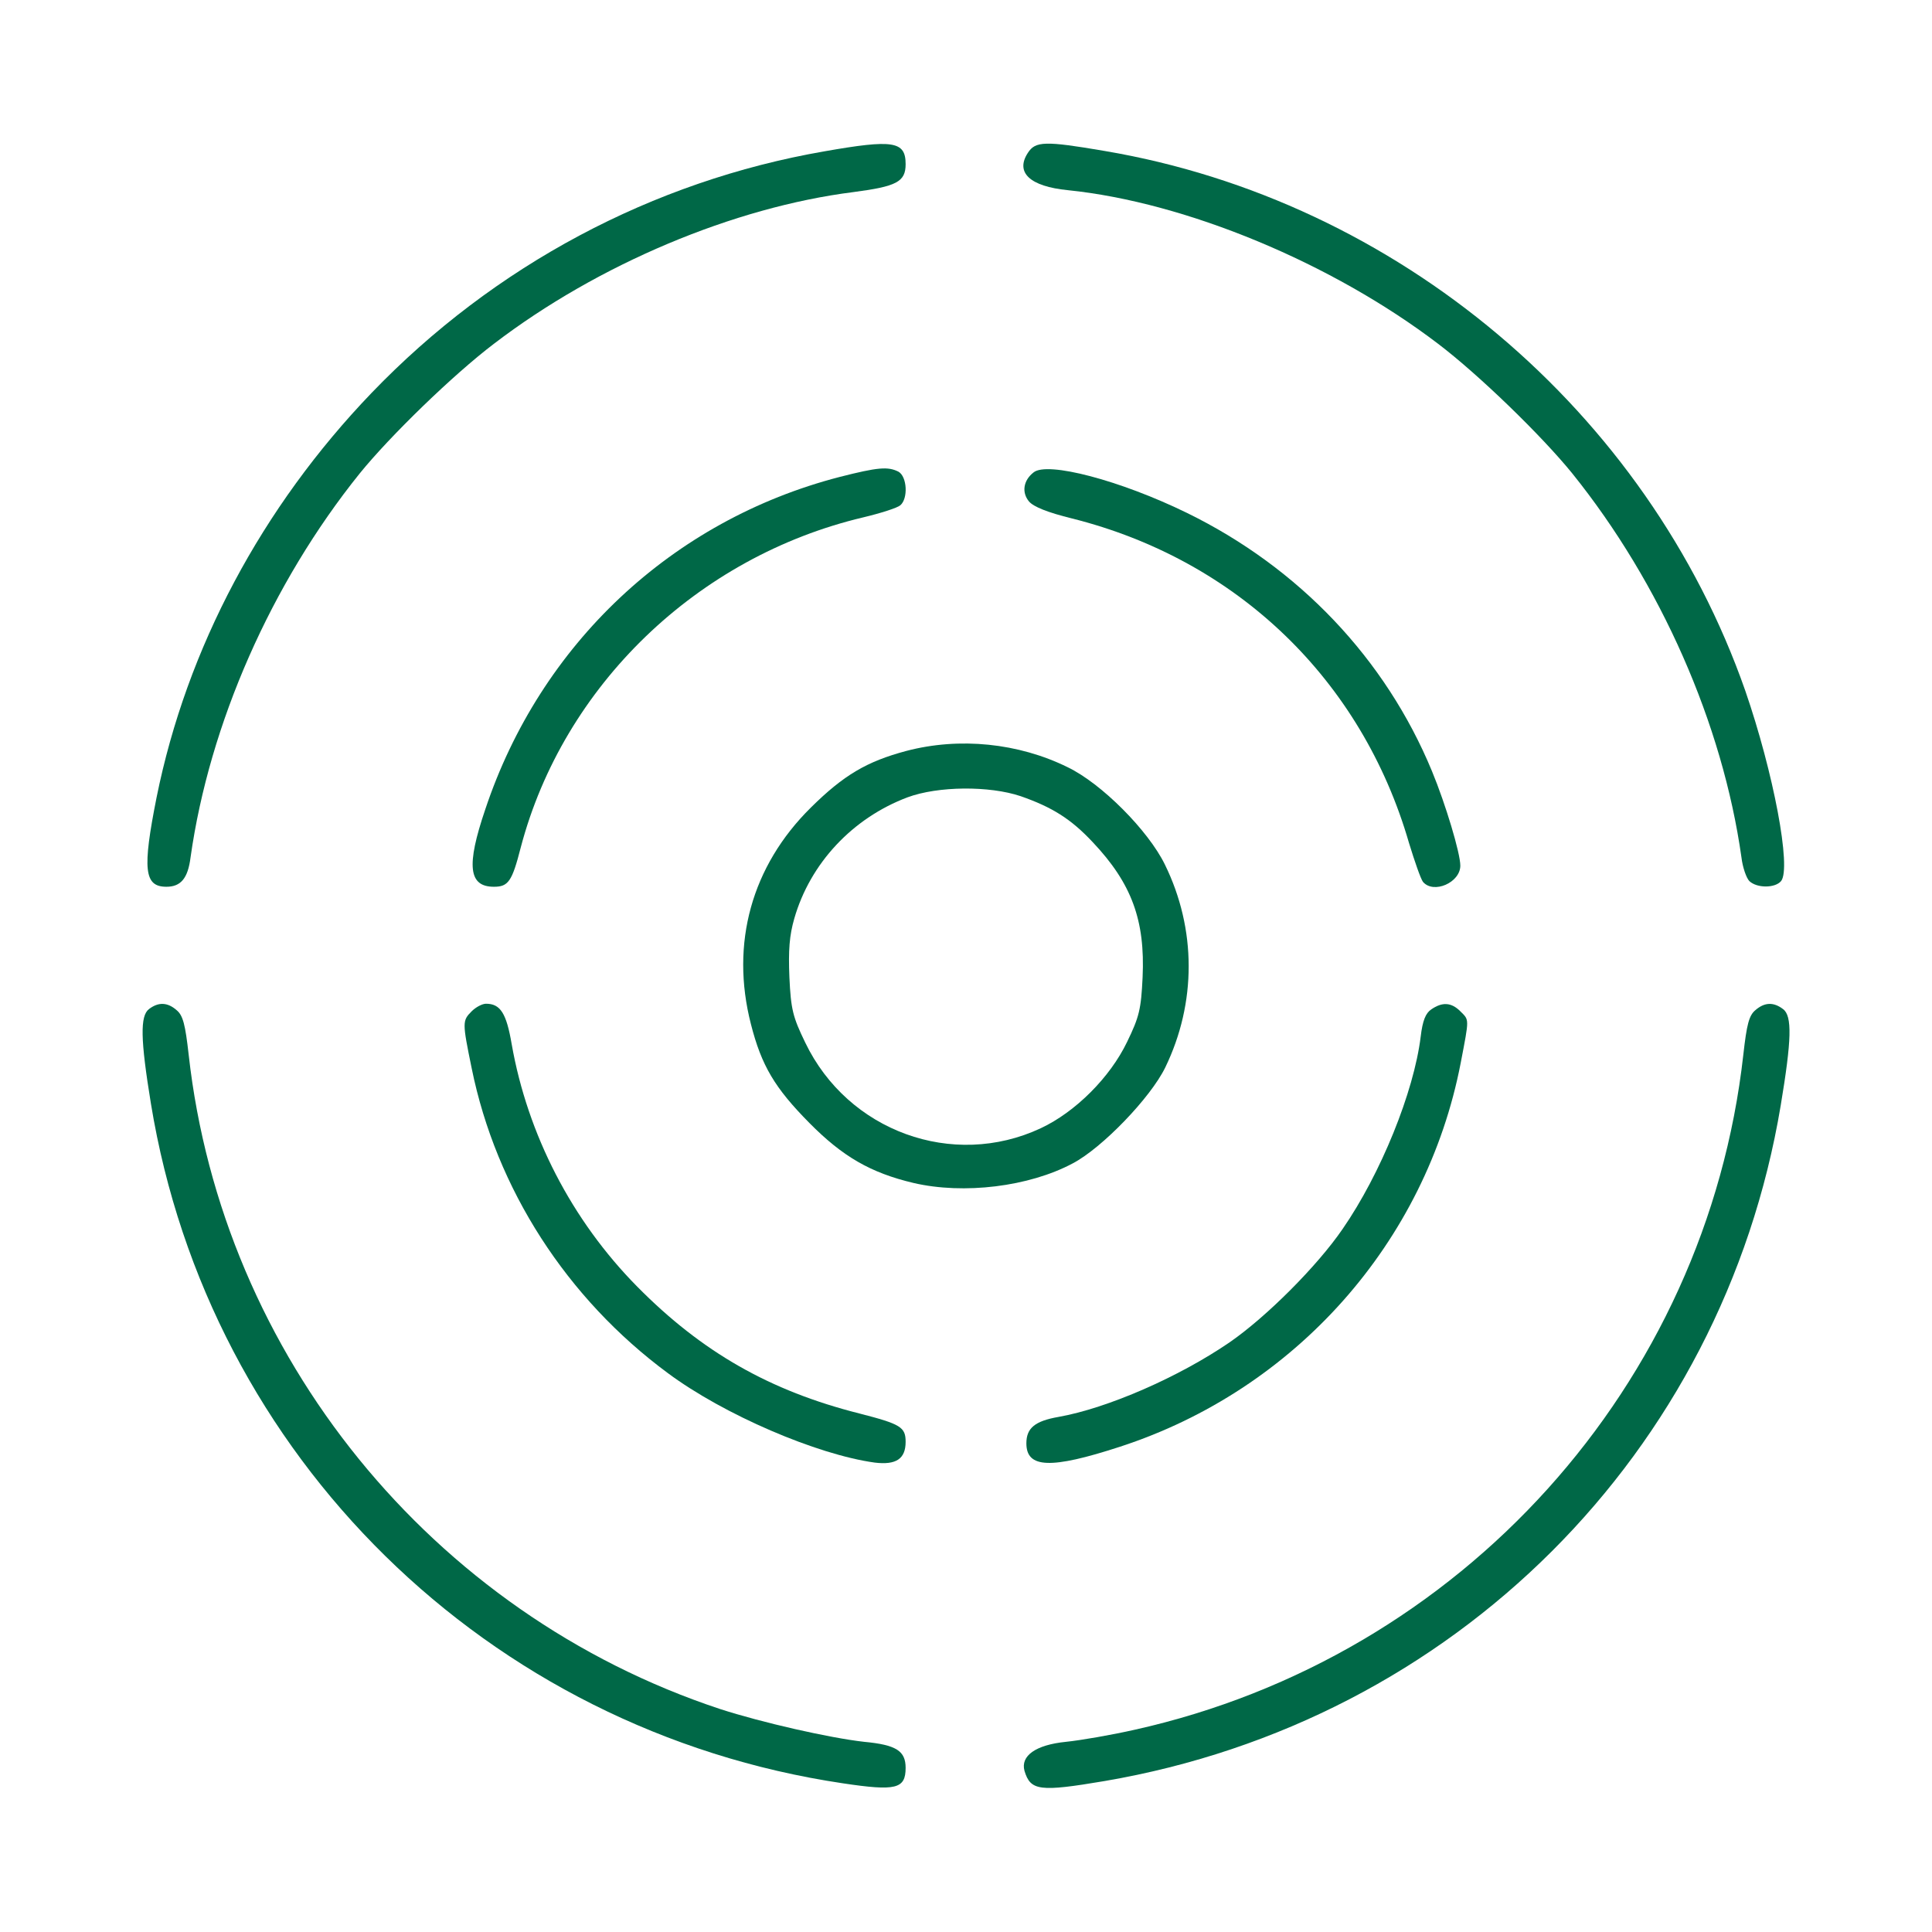
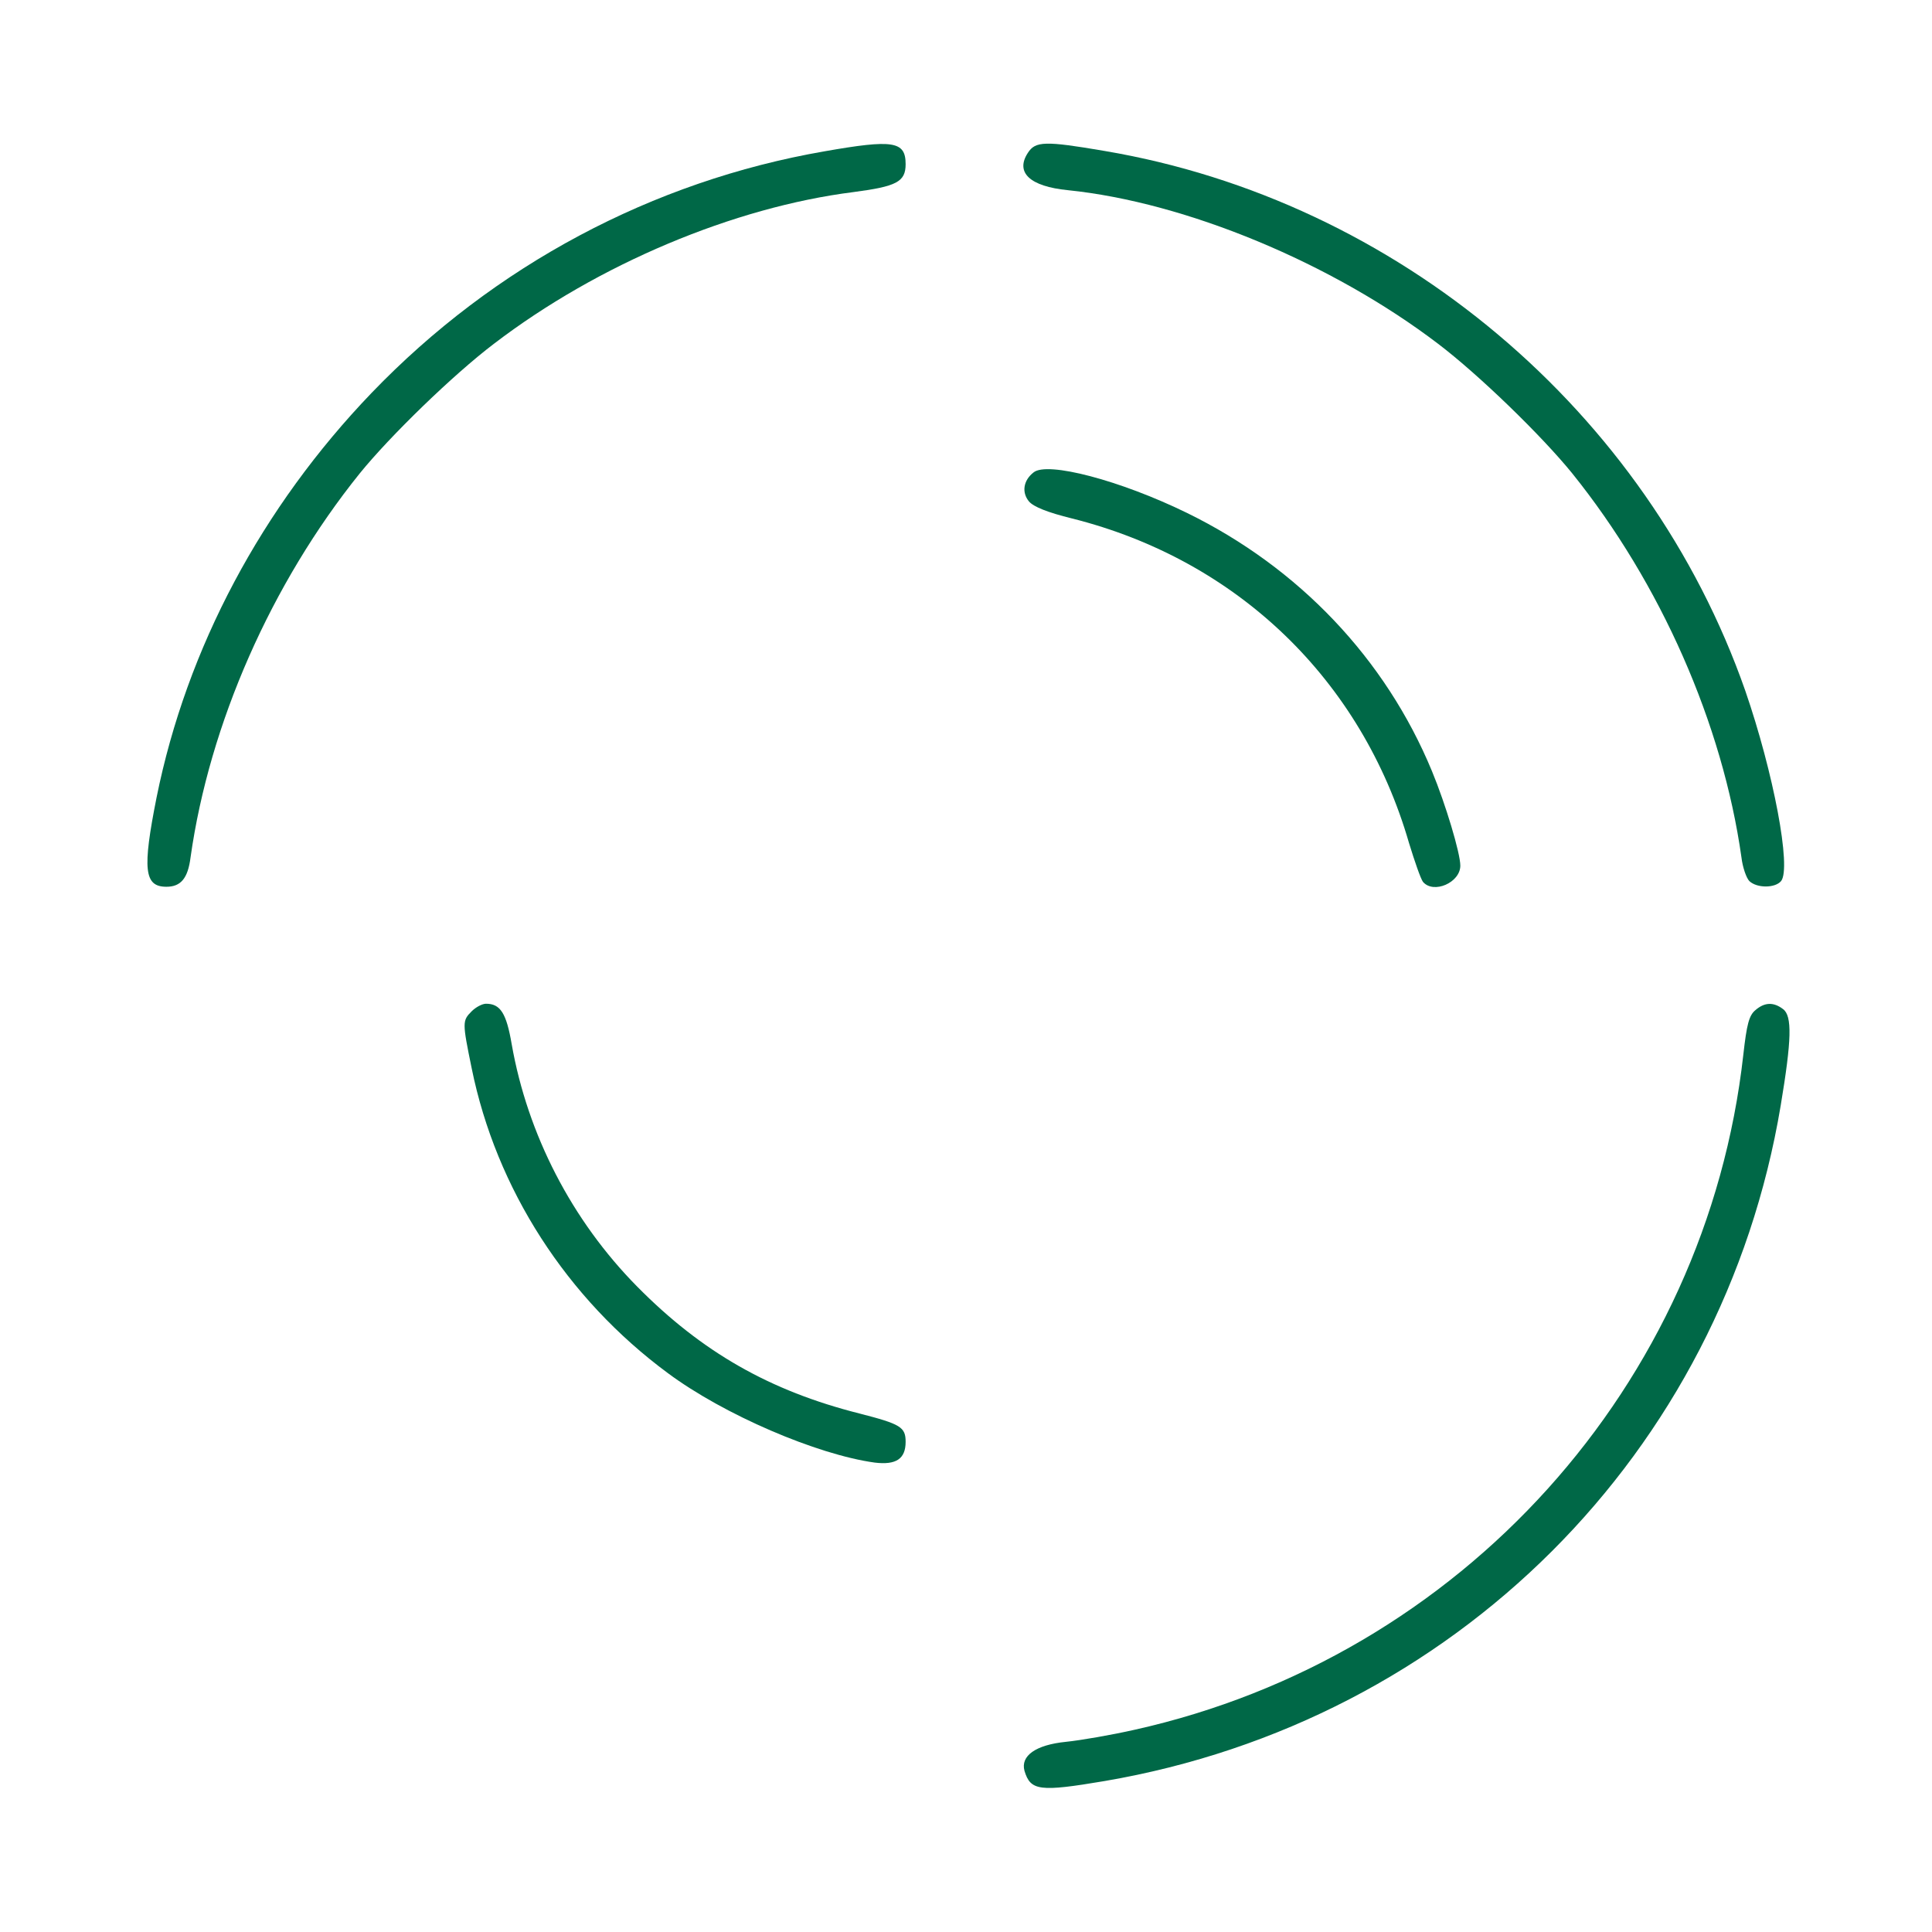
<svg xmlns="http://www.w3.org/2000/svg" width="512" height="512" viewBox="0 0 512 512" fill="none">
  <path d="M218.5 40.1C172.9 48 130.9 70.4 98.5 104.1C69.4 134.4 49.5 171.7 41.5 211.3C37.7 230.4 38.2 235 44.1 235C47.9 235 49.8 232.8 50.5 227.2C55.5 191.8 71.9 154.6 95.3 125.5C103.4 115.5 120.1 99.3 130.9 91.1C158.5 70 194.5 54.9 226.2 50.9C237.6 49.4 240 48.2 240 43.5C240 37.4 236.7 36.9 218.5 40.1Z" fill="#006847" />
  <path d="M272.4 40.5C269 45.7 272.9 49.4 283 50.4C314.3 53.6 353 69.7 381.1 91.1C391.9 99.3 408.6 115.5 416.7 125.5C440.1 154.6 456.5 191.8 461.5 227.2C461.8 229.8 462.8 232.7 463.6 233.5C465.6 235.4 470.4 235.4 472 233.5C474.8 230.1 470 204.7 462.5 183C436.6 109 370.3 53.1 292.7 40C276.9 37.3 274.4 37.4 272.4 40.5Z" fill="#006847" />
-   <path d="M222.5 126.4C178.1 137.9 143.2 170.7 128.6 214.5C123.5 229.5 124.2 235 130.9 235C134.7 235 135.7 233.6 138 224.6C149.3 181.7 184.8 147.5 228.8 137.1C233.4 136 237.8 134.6 238.6 133.9C240.7 132.1 240.4 126.3 238.1 125C235.3 123.6 232.7 123.8 222.5 126.4Z" fill="#006847" />
  <path d="M273.9 125.2C271.2 127.3 270.7 130.5 272.7 132.9C273.9 134.3 277.6 135.8 284.1 137.4C327.9 148.4 360.9 180.2 373.4 223.4C374.9 228.3 376.5 232.9 377.1 233.7C379.9 237 387 233.9 387 229.4C387 226.1 383.1 213.1 379.5 204.4C367.2 174.6 344.2 150.4 314.5 135.9C296.9 127.3 277.5 122.2 273.9 125.2Z" fill="#006847" />
-   <path d="M240.2 199C229.7 201.8 223.6 205.4 214.9 214C199.2 229.5 193.5 250 199 271.4C201.8 282.4 205.3 288.3 214.5 297.6C223.3 306.5 230.7 310.8 242.1 313.5C255.4 316.6 272.7 314.5 284.3 308.3C292.1 304.2 304.9 290.9 308.8 282.9C317.1 265.8 317.1 246.2 308.7 229.1C304.3 220.1 291.9 207.6 282.9 203.3C269.9 196.9 254.3 195.3 240.2 199ZM270.5 211C278.8 213.9 283.8 217 289.6 223.2C299.9 234.1 303.5 243.9 302.8 259C302.4 267.5 301.9 269.5 298.7 276.1C294.2 285.5 285 294.7 275.8 299C252.5 309.9 224.7 299.8 213.4 276.3C210.1 269.5 209.6 267.5 209.2 259C208.9 251.8 209.2 247.9 210.5 243.4C214.7 228.8 225.9 216.8 240.5 211.3C248.6 208.3 262.2 208.2 270.5 211Z" fill="#006847" />
-   <path d="M39.5 267.4C37.1 269.2 37.2 275.4 40 292.5C55.3 386 129.2 458.6 223.4 472.6C237.4 474.7 240 474.1 240 468.5C240 464 237.5 462.4 229 461.6C220 460.6 201.9 456.5 190.8 452.9C114.4 427.6 58.9 359.3 50 279.5C49.1 271.5 48.5 269.1 46.8 267.7C44.4 265.6 42 265.5 39.5 267.4Z" fill="#006847" />
  <path d="M125 268C122.5 270.5 122.5 270.9 125 283.1C131.5 315.1 150.2 344.1 177 363.9C191.8 374.9 216.5 385.5 231.8 387.6C237.5 388.3 240 386.6 240 382.1C240 378.2 238.7 377.4 227.8 374.6C204 368.6 186 358.3 168.9 341C151.5 323.4 139.8 300.6 135.6 276.7C134.2 268.5 132.6 266 128.8 266C127.8 266 126.1 266.9 125 268Z" fill="#006847" />
-   <path d="M379.3 267.5C377.8 268.5 377 270.5 376.5 274.7C374.7 289.4 365.9 311.1 355.8 325.7C349.1 335.5 335.6 349 325.9 355.7C312.5 364.9 293.5 373.2 280.5 375.5C274.2 376.6 272 378.5 272 382.5C272 389.1 278.4 389.4 296.8 383.4C343.2 368.3 377.9 329.3 387.1 281.7C389.4 269.7 389.4 270.4 387 268C384.6 265.6 382.2 265.5 379.3 267.5Z" fill="#006847" />
  <path d="M465.2 267.7C463.5 269.1 462.9 271.5 462 279.5C452.2 367.1 387.3 439.1 300.7 458.4C294.5 459.8 286.4 461.2 282.5 461.6C274.5 462.4 270.4 465.3 271.5 469.3C273.1 474.6 275.5 474.9 292.7 472C385.3 456.2 456.5 385.1 471.9 293C474.8 275.6 475 269.2 472.5 267.4C470 265.5 467.6 265.6 465.2 267.7Z" fill="#006847" />
</svg>